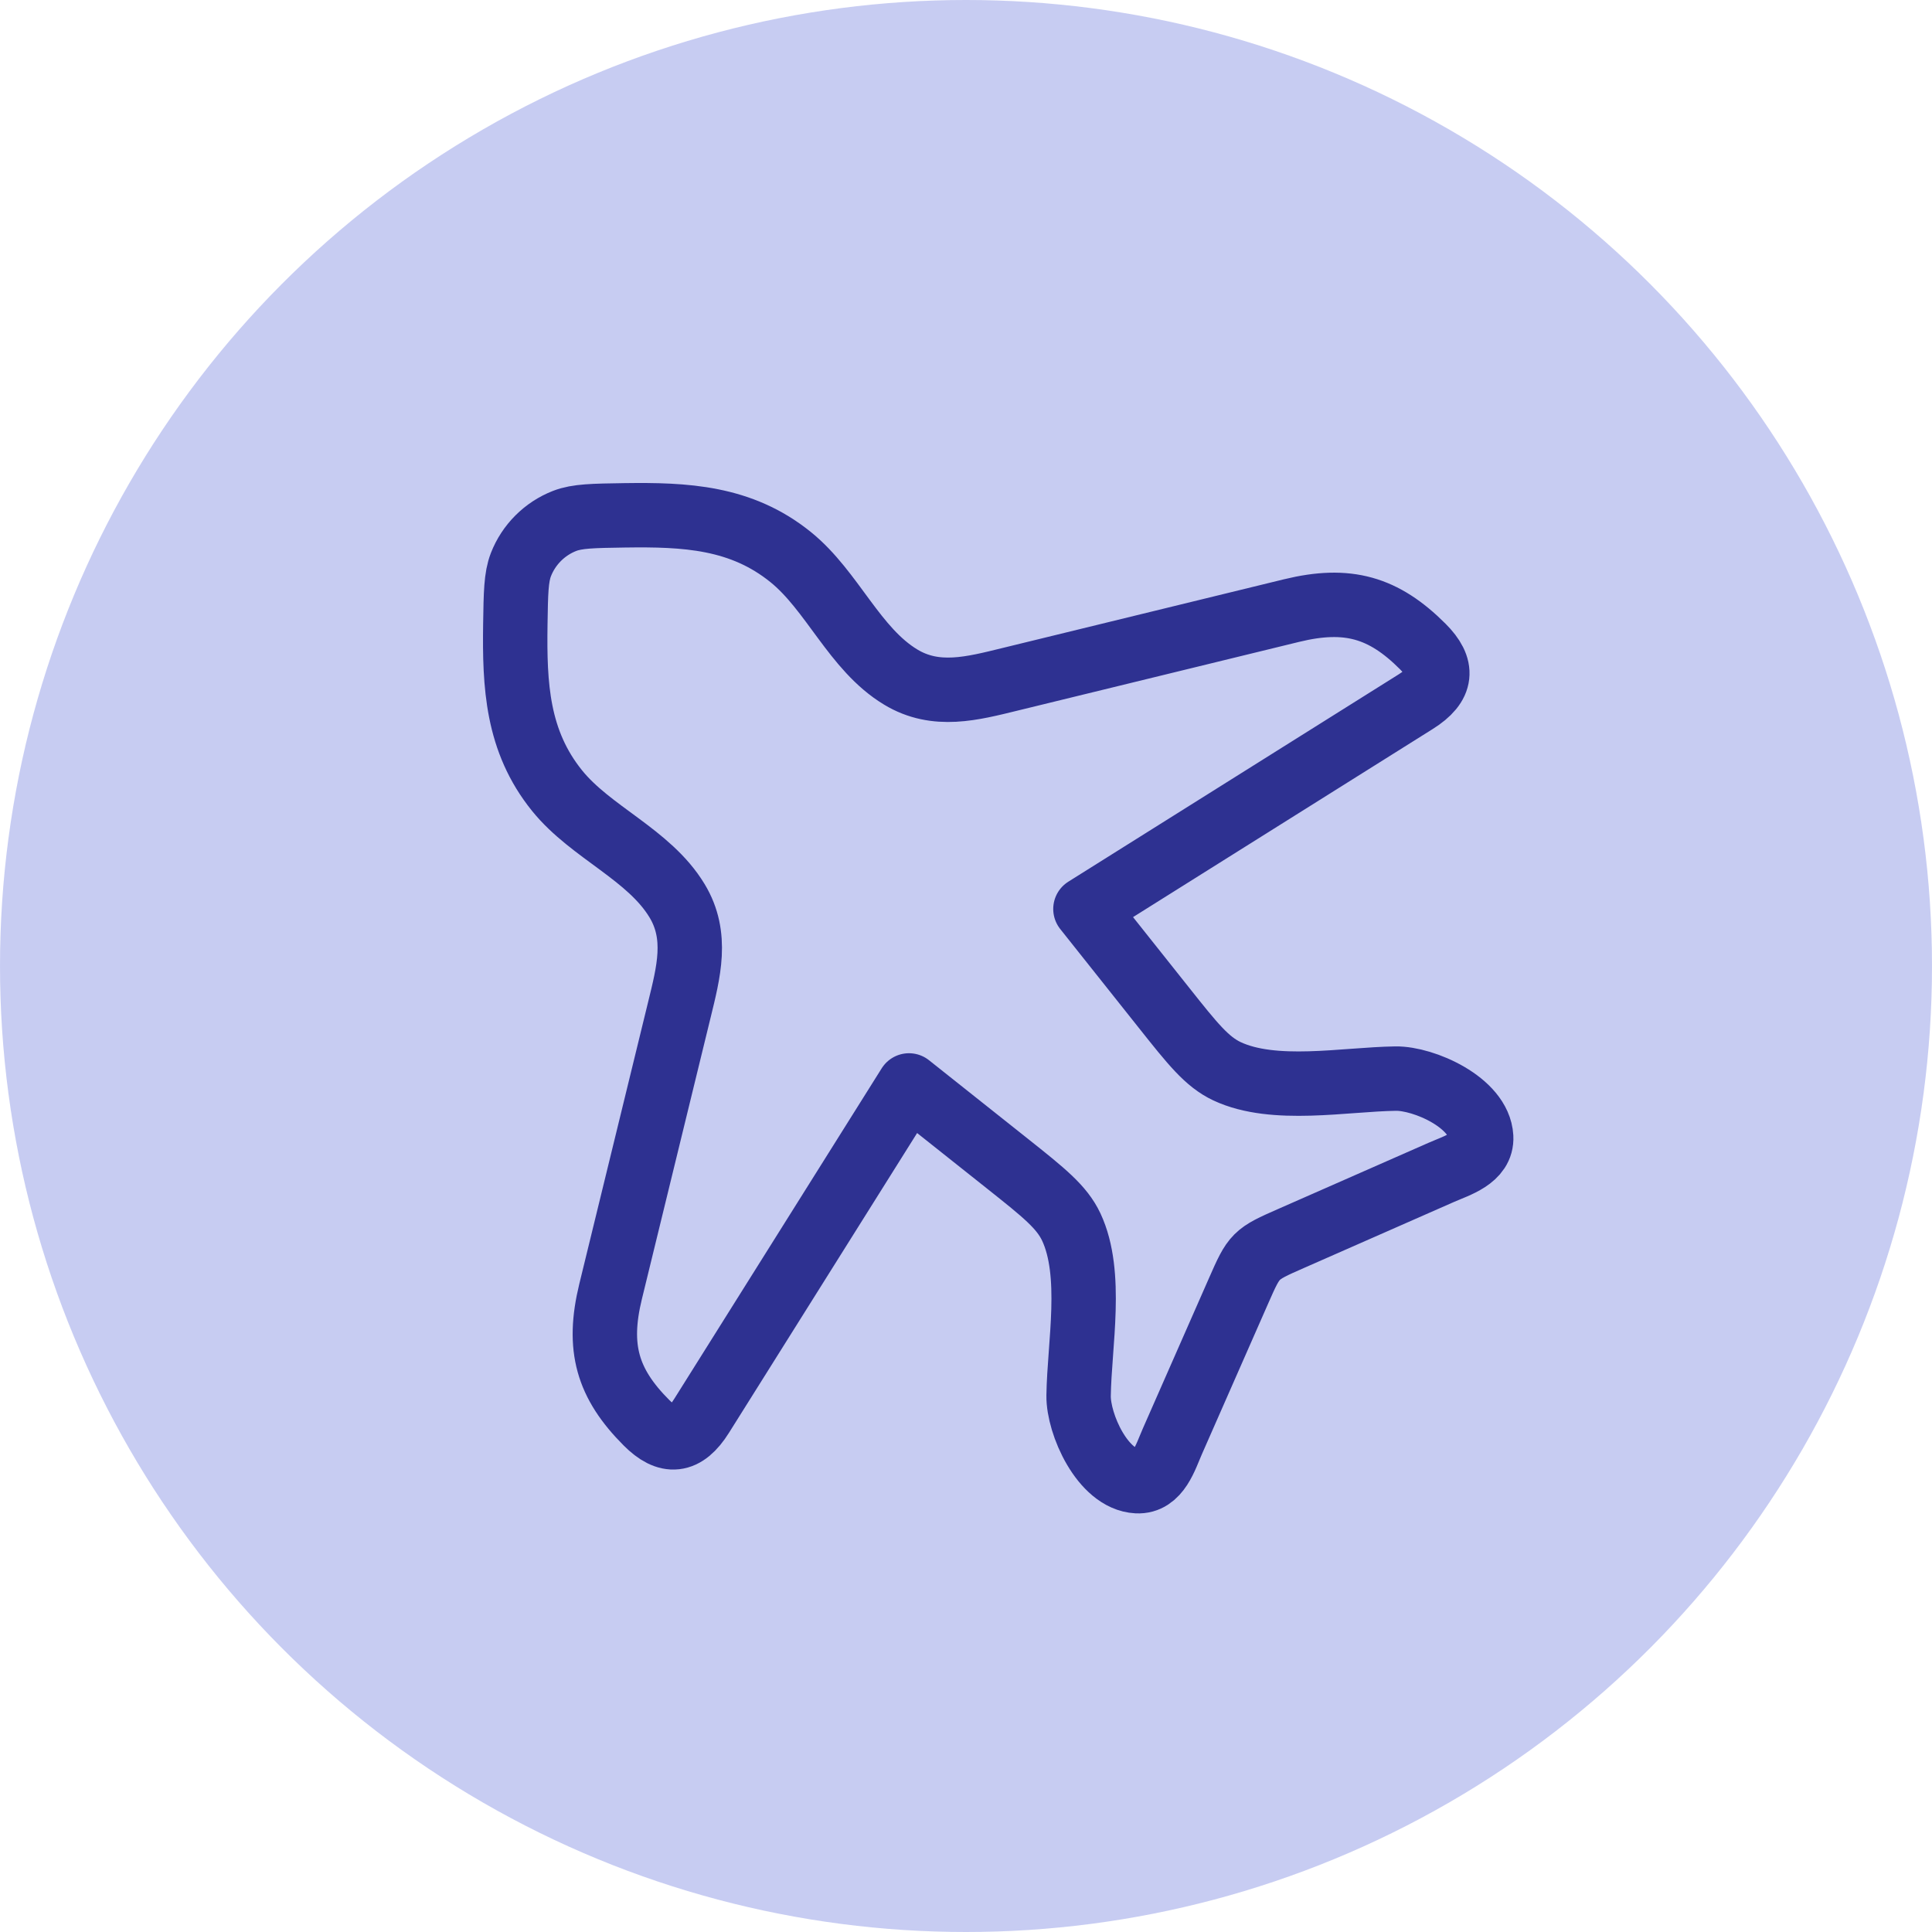
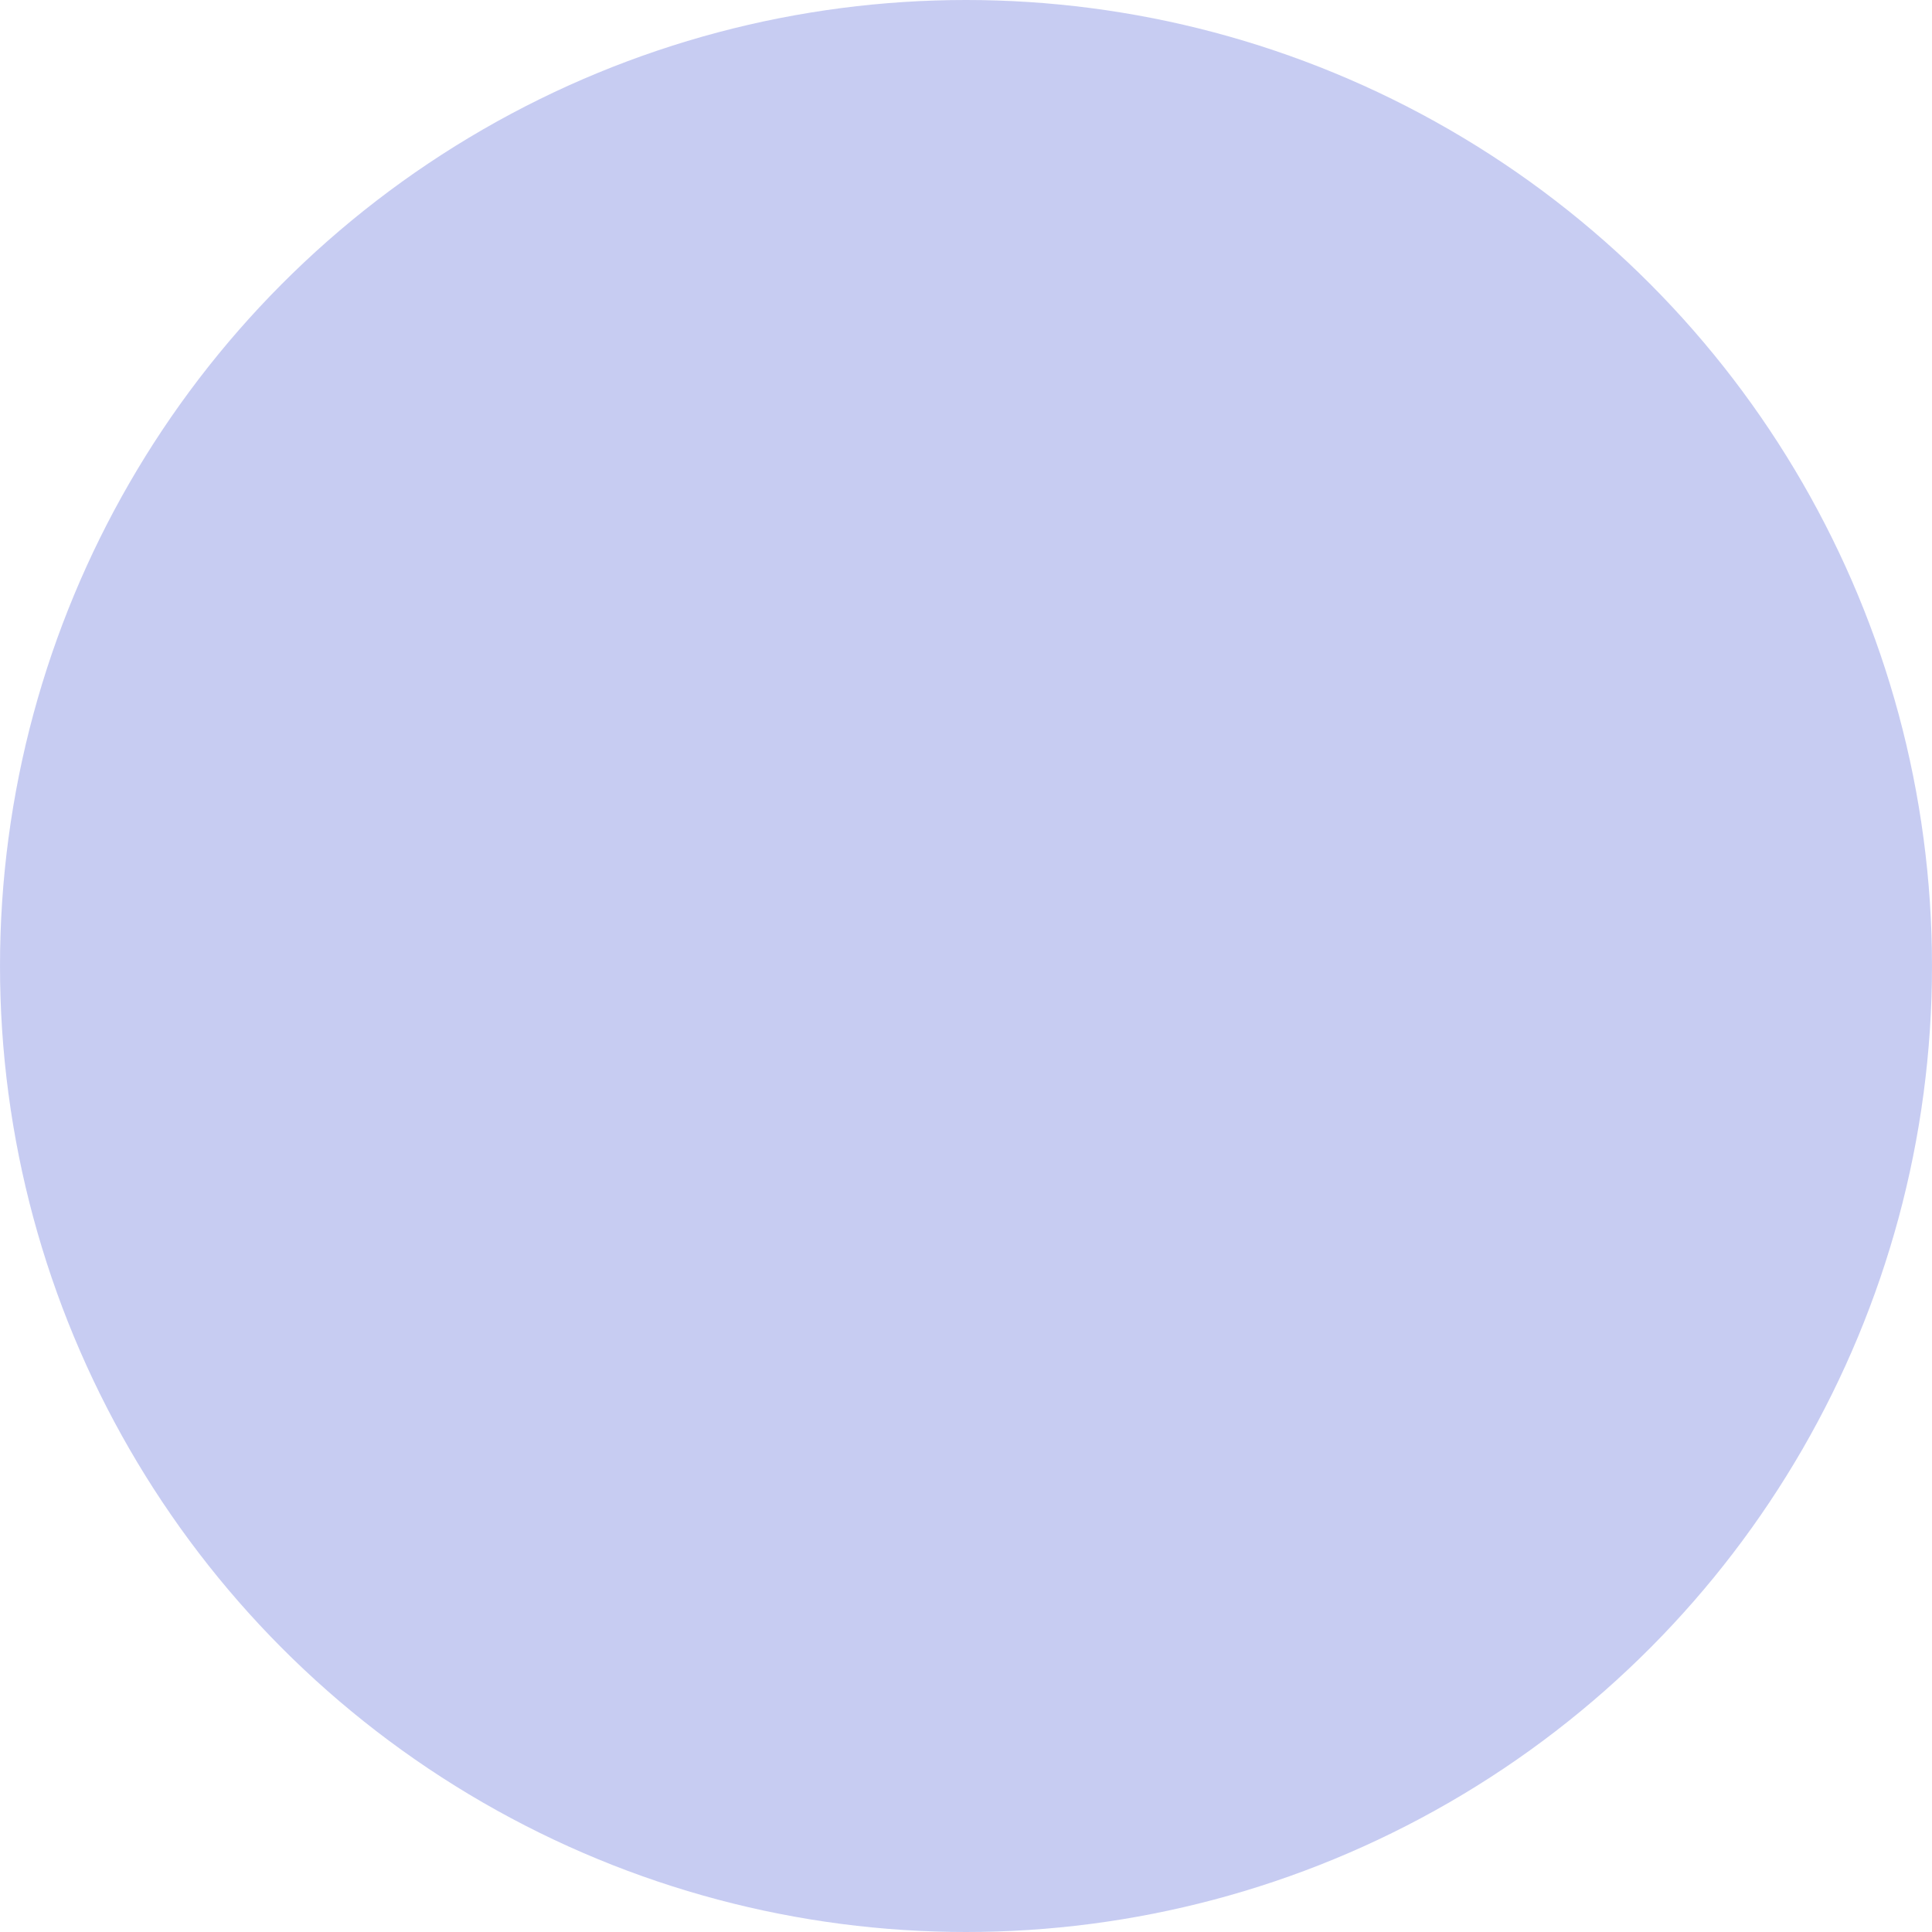
<svg xmlns="http://www.w3.org/2000/svg" width="60" height="60" viewBox="0 0 60 60" fill="none">
  <circle cx="30" cy="30" r="30" fill="#909BE7" fill-opacity="0.5" />
-   <path d="M24.555 17.301C23.012 16.054 21.282 15.977 19.394 16.004C18.416 16.019 17.927 16.026 17.536 16.177C16.914 16.419 16.419 16.914 16.177 17.536C16.026 17.927 16.019 18.416 16.004 19.394C15.977 21.282 16.054 23.011 17.301 24.555C18.351 25.855 20.157 26.535 21.026 27.972C21.689 29.066 21.381 30.201 21.096 31.369L18.962 40.111C18.537 41.854 18.862 42.969 20.079 44.187C20.727 44.837 21.267 44.804 21.792 43.965L28.229 33.709L31.304 36.152C32.419 37.039 32.975 37.482 33.269 38.105C33.954 39.566 33.519 41.759 33.497 43.342C33.484 44.217 34.24 45.942 35.31 45.999C35.971 46.035 36.196 45.245 36.41 44.76L38.464 40.09C38.954 38.974 38.974 38.954 40.09 38.464L44.76 36.409C45.244 36.196 46.035 35.971 45.999 35.31C45.94 34.24 44.215 33.484 43.342 33.497C41.759 33.519 39.566 33.954 38.105 33.269C37.482 32.975 37.039 32.419 36.152 31.302L33.709 28.229L43.965 21.792C44.804 21.266 44.835 20.727 44.187 20.079C42.971 18.862 41.854 18.537 40.111 18.962L31.369 21.096C30.202 21.381 29.066 21.689 27.971 21.026C26.535 20.159 25.855 18.352 24.555 17.301Z" stroke="#2E3191" stroke-width="2" stroke-linecap="round" stroke-linejoin="round" />
</svg>